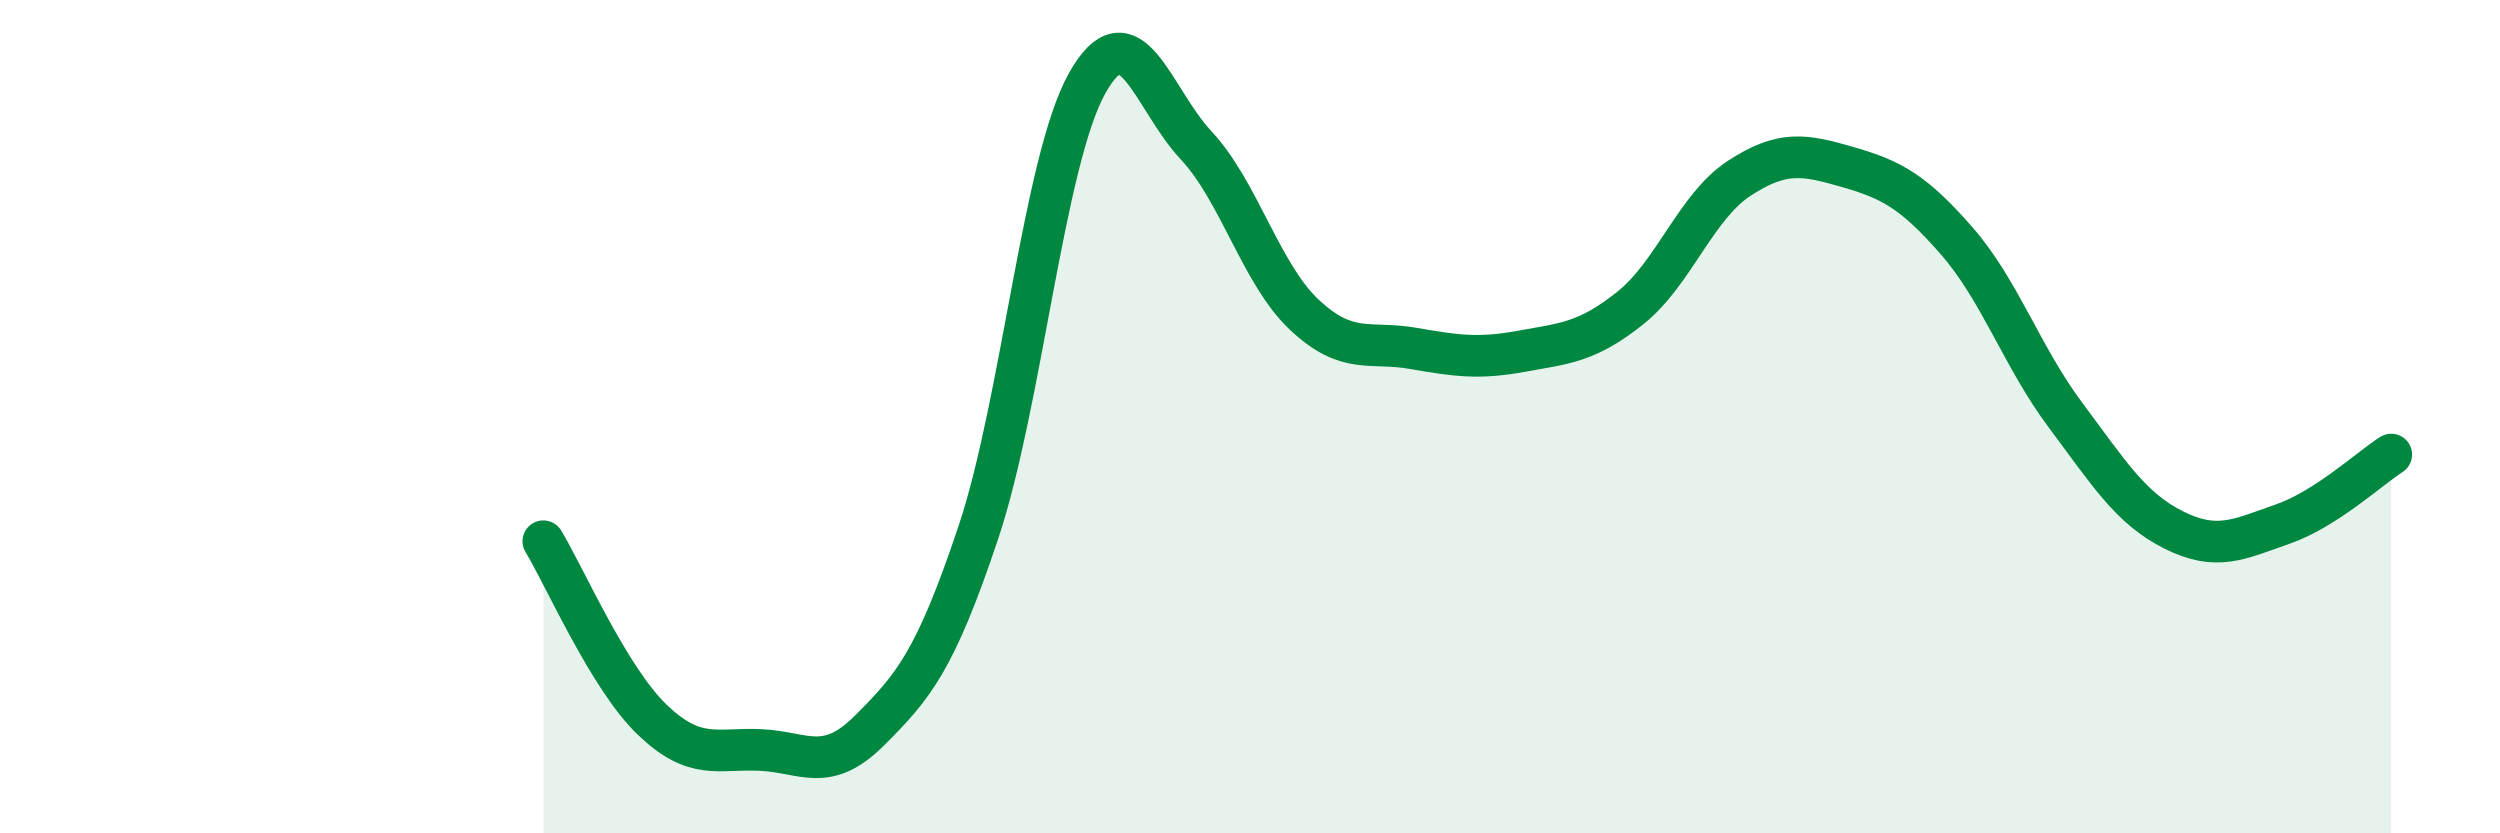
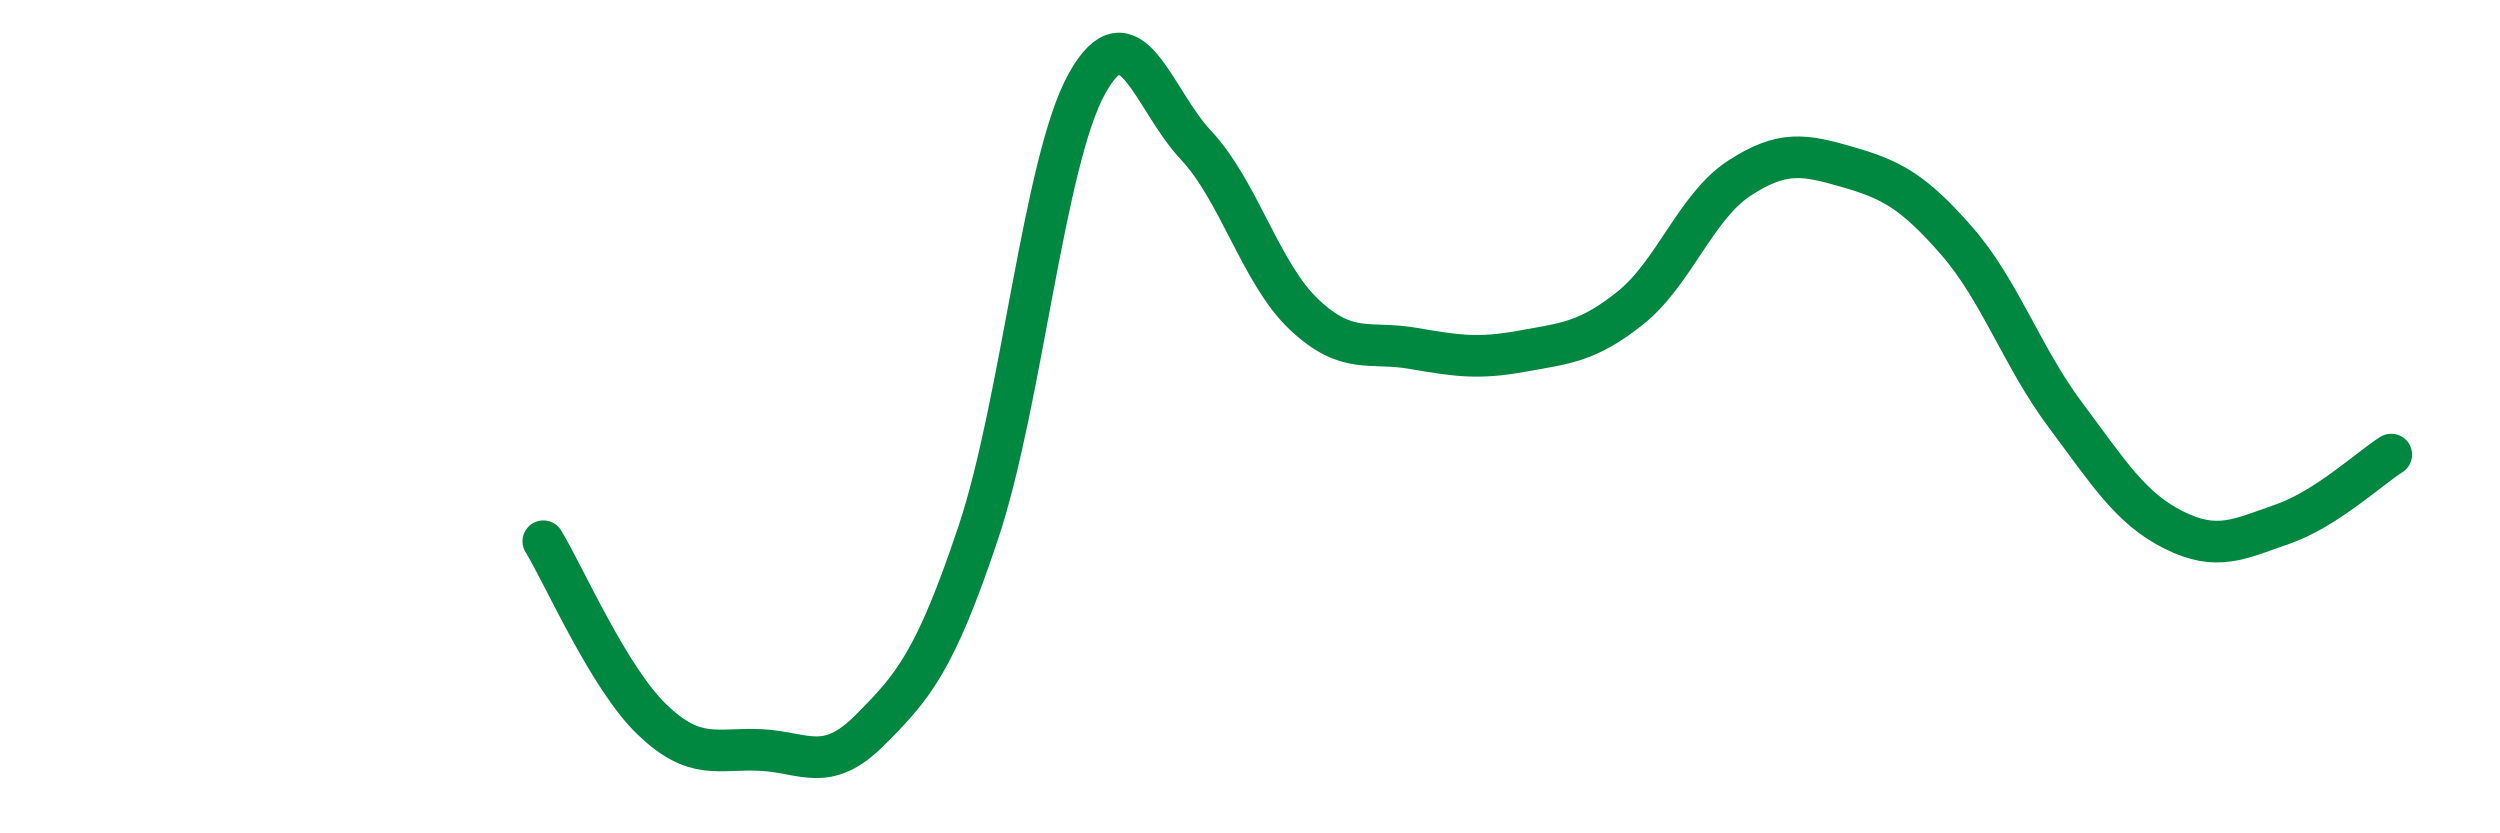
<svg xmlns="http://www.w3.org/2000/svg" width="60" height="20" viewBox="0 0 60 20">
-   <path d="M 13.04,12.99 C 13.56,13.85 14.61,16.27 15.65,17.27 C 16.69,18.27 17.22,17.95 18.26,18 C 19.3,18.05 19.83,18.57 20.87,17.53 C 21.91,16.49 22.44,15.89 23.48,12.78 C 24.52,9.67 25.05,3.86 26.09,2 C 27.13,0.14 27.66,2.37 28.7,3.48 C 29.74,4.59 30.26,6.57 31.3,7.55 C 32.34,8.53 32.87,8.18 33.91,8.36 C 34.95,8.54 35.48,8.62 36.52,8.43 C 37.56,8.24 38.09,8.22 39.13,7.39 C 40.17,6.56 40.7,4.96 41.74,4.28 C 42.78,3.6 43.31,3.71 44.35,4.01 C 45.39,4.31 45.92,4.59 46.96,5.78 C 48,6.97 48.53,8.57 49.57,9.96 C 50.61,11.35 51.13,12.2 52.17,12.72 C 53.21,13.24 53.74,12.94 54.78,12.58 C 55.82,12.22 56.87,11.24 57.39,10.91L57.39 20L13.04 20Z" fill="#008740" opacity="0.1" stroke-linecap="round" stroke-linejoin="round" />
  <path d="M 13.04,12.99 C 13.56,13.85 14.61,16.27 15.65,17.27 C 16.69,18.27 17.22,17.95 18.26,18 C 19.3,18.05 19.83,18.57 20.87,17.53 C 21.91,16.49 22.44,15.89 23.48,12.78 C 24.52,9.67 25.05,3.86 26.09,2 C 27.13,0.14 27.66,2.37 28.7,3.48 C 29.74,4.59 30.26,6.57 31.3,7.55 C 32.34,8.53 32.87,8.18 33.91,8.36 C 34.95,8.54 35.48,8.62 36.52,8.43 C 37.56,8.24 38.09,8.22 39.13,7.39 C 40.17,6.56 40.7,4.96 41.74,4.28 C 42.78,3.6 43.31,3.71 44.35,4.01 C 45.39,4.31 45.92,4.59 46.96,5.78 C 48,6.97 48.53,8.57 49.57,9.96 C 50.61,11.35 51.13,12.2 52.17,12.72 C 53.21,13.24 53.74,12.94 54.78,12.58 C 55.82,12.22 56.87,11.24 57.39,10.91" stroke="#008740" stroke-width="1" fill="none" stroke-linecap="round" stroke-linejoin="round" />
</svg>